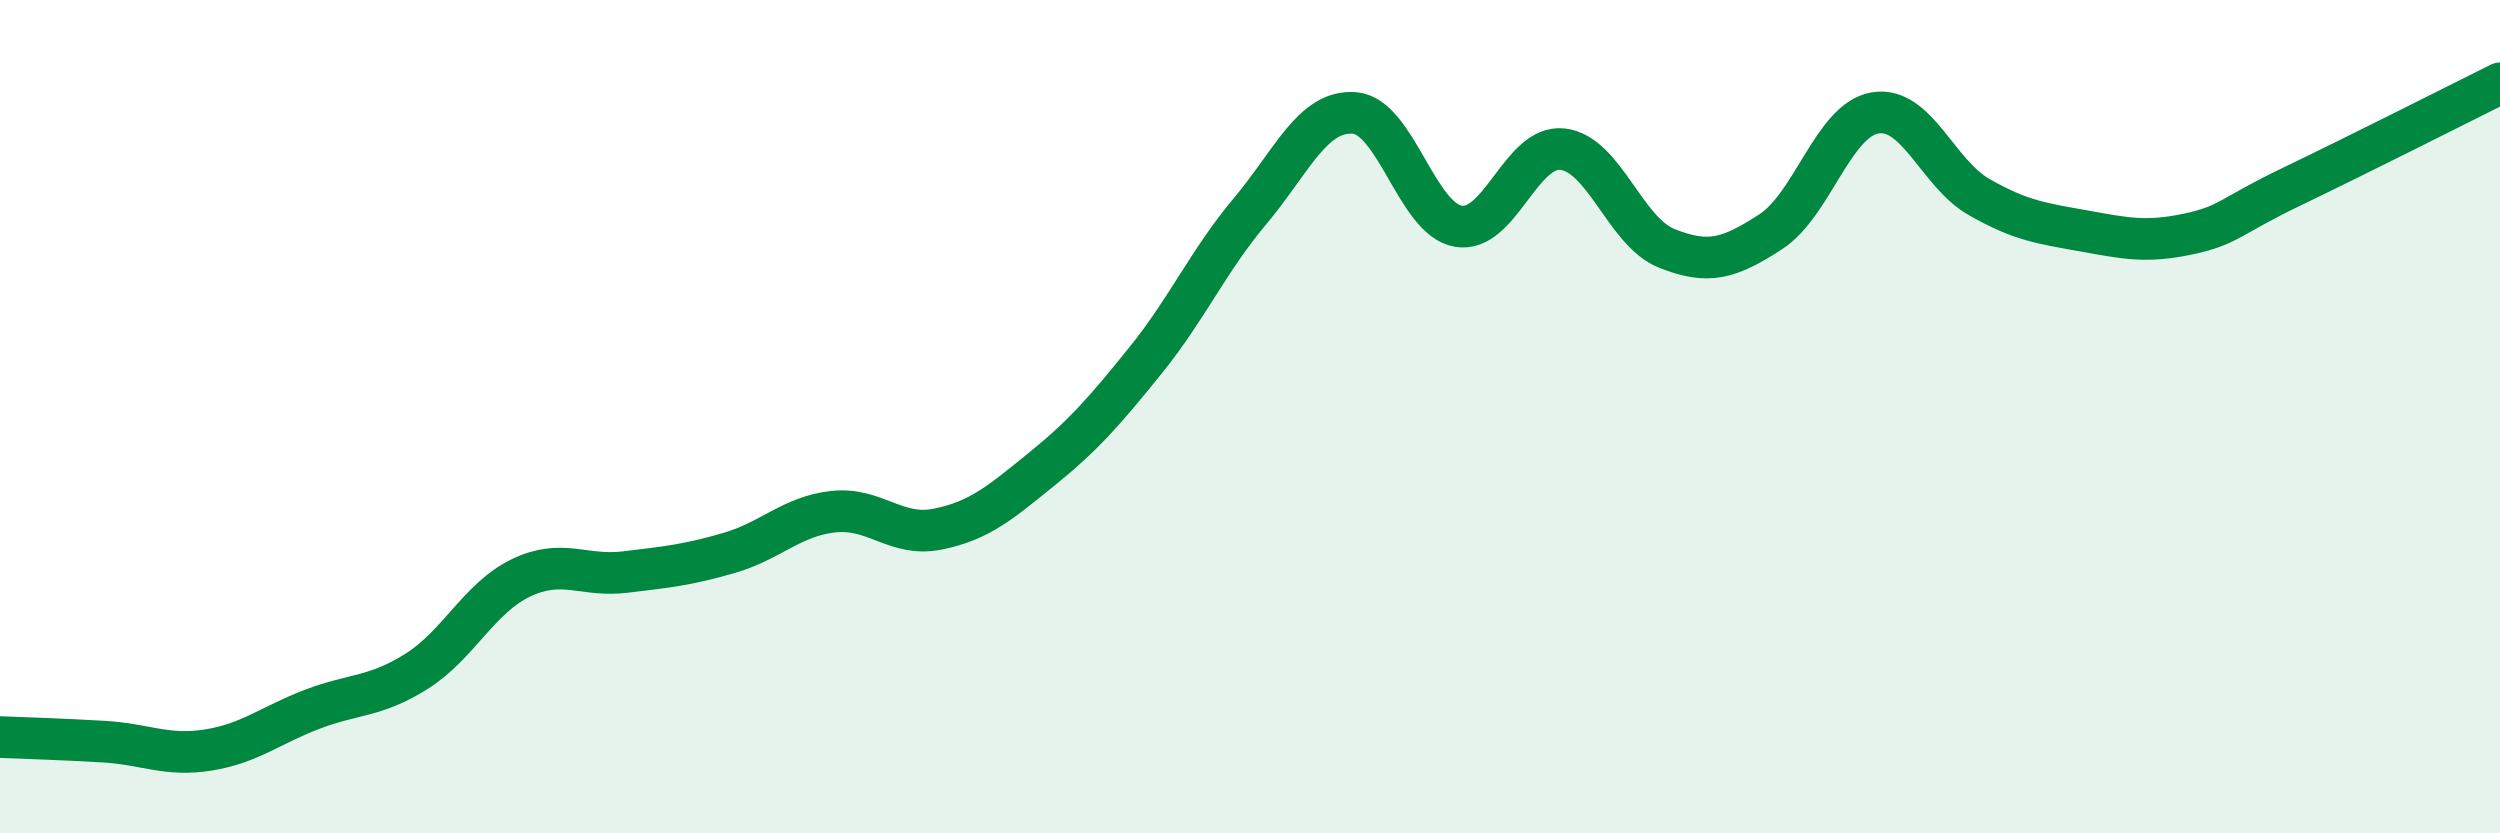
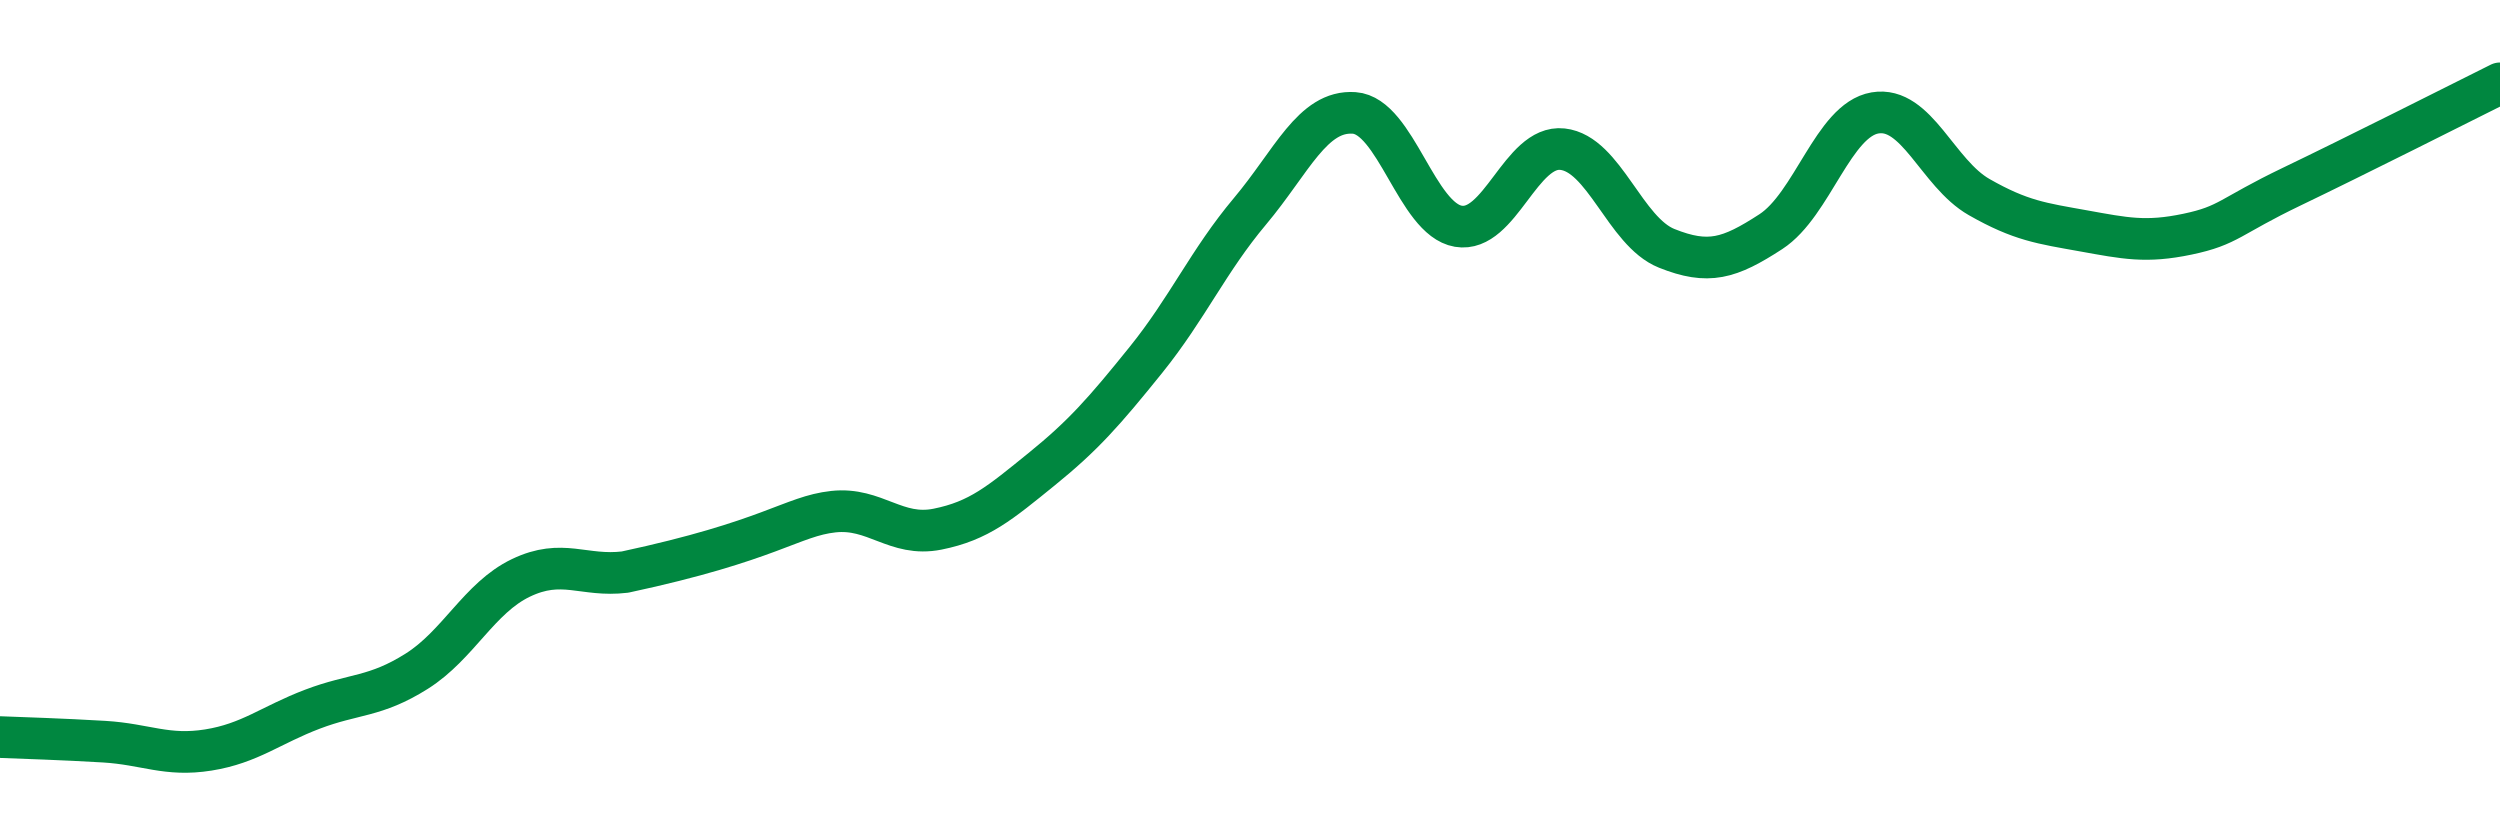
<svg xmlns="http://www.w3.org/2000/svg" width="60" height="20" viewBox="0 0 60 20">
-   <path d="M 0,17.69 C 0.5,17.71 1.5,17.74 2.5,17.8 C 3.5,17.86 4,18.16 5,18 C 6,17.84 6.5,17.4 7.5,17.02 C 8.5,16.64 9,16.74 10,16.11 C 11,15.48 11.5,14.35 12.5,13.87 C 13.5,13.39 14,13.85 15,13.73 C 16,13.61 16.5,13.56 17.5,13.27 C 18.5,12.98 19,12.39 20,12.28 C 21,12.17 21.5,12.9 22.5,12.7 C 23.5,12.5 24,12.07 25,11.26 C 26,10.45 26.5,9.88 27.5,8.64 C 28.5,7.4 29,6.26 30,5.07 C 31,3.88 31.5,2.64 32.5,2.71 C 33.5,2.78 34,5.26 35,5.43 C 36,5.6 36.5,3.47 37.5,3.58 C 38.5,3.69 39,5.56 40,5.96 C 41,6.36 41.5,6.21 42.5,5.56 C 43.5,4.91 44,2.88 45,2.71 C 46,2.54 46.5,4.16 47.5,4.73 C 48.5,5.3 49,5.36 50,5.54 C 51,5.72 51.5,5.83 52.5,5.62 C 53.5,5.41 53.5,5.2 55,4.48 C 56.5,3.76 59,2.5 60,2L60 20L0 20Z" fill="#008740" opacity="0.1" stroke-linecap="round" stroke-linejoin="round" />
-   <path d="M 0,17.69 C 0.5,17.71 1.5,17.74 2.5,17.8 C 3.5,17.86 4,18.16 5,18 C 6,17.84 6.5,17.4 7.5,17.02 C 8.5,16.64 9,16.74 10,16.11 C 11,15.48 11.5,14.35 12.5,13.87 C 13.5,13.39 14,13.85 15,13.73 C 16,13.61 16.5,13.56 17.5,13.27 C 18.5,12.98 19,12.39 20,12.28 C 21,12.17 21.5,12.9 22.5,12.7 C 23.5,12.5 24,12.07 25,11.26 C 26,10.45 26.5,9.88 27.5,8.64 C 28.5,7.4 29,6.26 30,5.07 C 31,3.88 31.5,2.64 32.5,2.71 C 33.5,2.78 34,5.26 35,5.43 C 36,5.6 36.5,3.47 37.5,3.58 C 38.5,3.69 39,5.56 40,5.96 C 41,6.36 41.5,6.21 42.5,5.56 C 43.5,4.91 44,2.88 45,2.71 C 46,2.54 46.5,4.16 47.5,4.73 C 48.5,5.3 49,5.36 50,5.54 C 51,5.72 51.5,5.83 52.5,5.62 C 53.5,5.41 53.5,5.2 55,4.48 C 56.5,3.76 59,2.5 60,2" stroke="#008740" stroke-width="1" fill="none" stroke-linecap="round" stroke-linejoin="round" />
+   <path d="M 0,17.69 C 0.5,17.71 1.5,17.74 2.5,17.8 C 3.5,17.86 4,18.16 5,18 C 6,17.84 6.5,17.4 7.5,17.02 C 8.5,16.64 9,16.74 10,16.11 C 11,15.48 11.5,14.35 12.5,13.87 C 13.5,13.39 14,13.85 15,13.73 C 18.5,12.98 19,12.39 20,12.28 C 21,12.17 21.5,12.9 22.5,12.7 C 23.5,12.5 24,12.07 25,11.26 C 26,10.45 26.5,9.88 27.5,8.64 C 28.5,7.4 29,6.26 30,5.07 C 31,3.88 31.5,2.64 32.5,2.71 C 33.5,2.78 34,5.26 35,5.43 C 36,5.6 36.5,3.47 37.5,3.58 C 38.5,3.69 39,5.56 40,5.96 C 41,6.36 41.5,6.21 42.5,5.56 C 43.5,4.91 44,2.88 45,2.71 C 46,2.54 46.5,4.16 47.5,4.73 C 48.5,5.3 49,5.36 50,5.54 C 51,5.72 51.5,5.83 52.5,5.62 C 53.5,5.41 53.5,5.2 55,4.48 C 56.5,3.76 59,2.5 60,2" stroke="#008740" stroke-width="1" fill="none" stroke-linecap="round" stroke-linejoin="round" />
</svg>